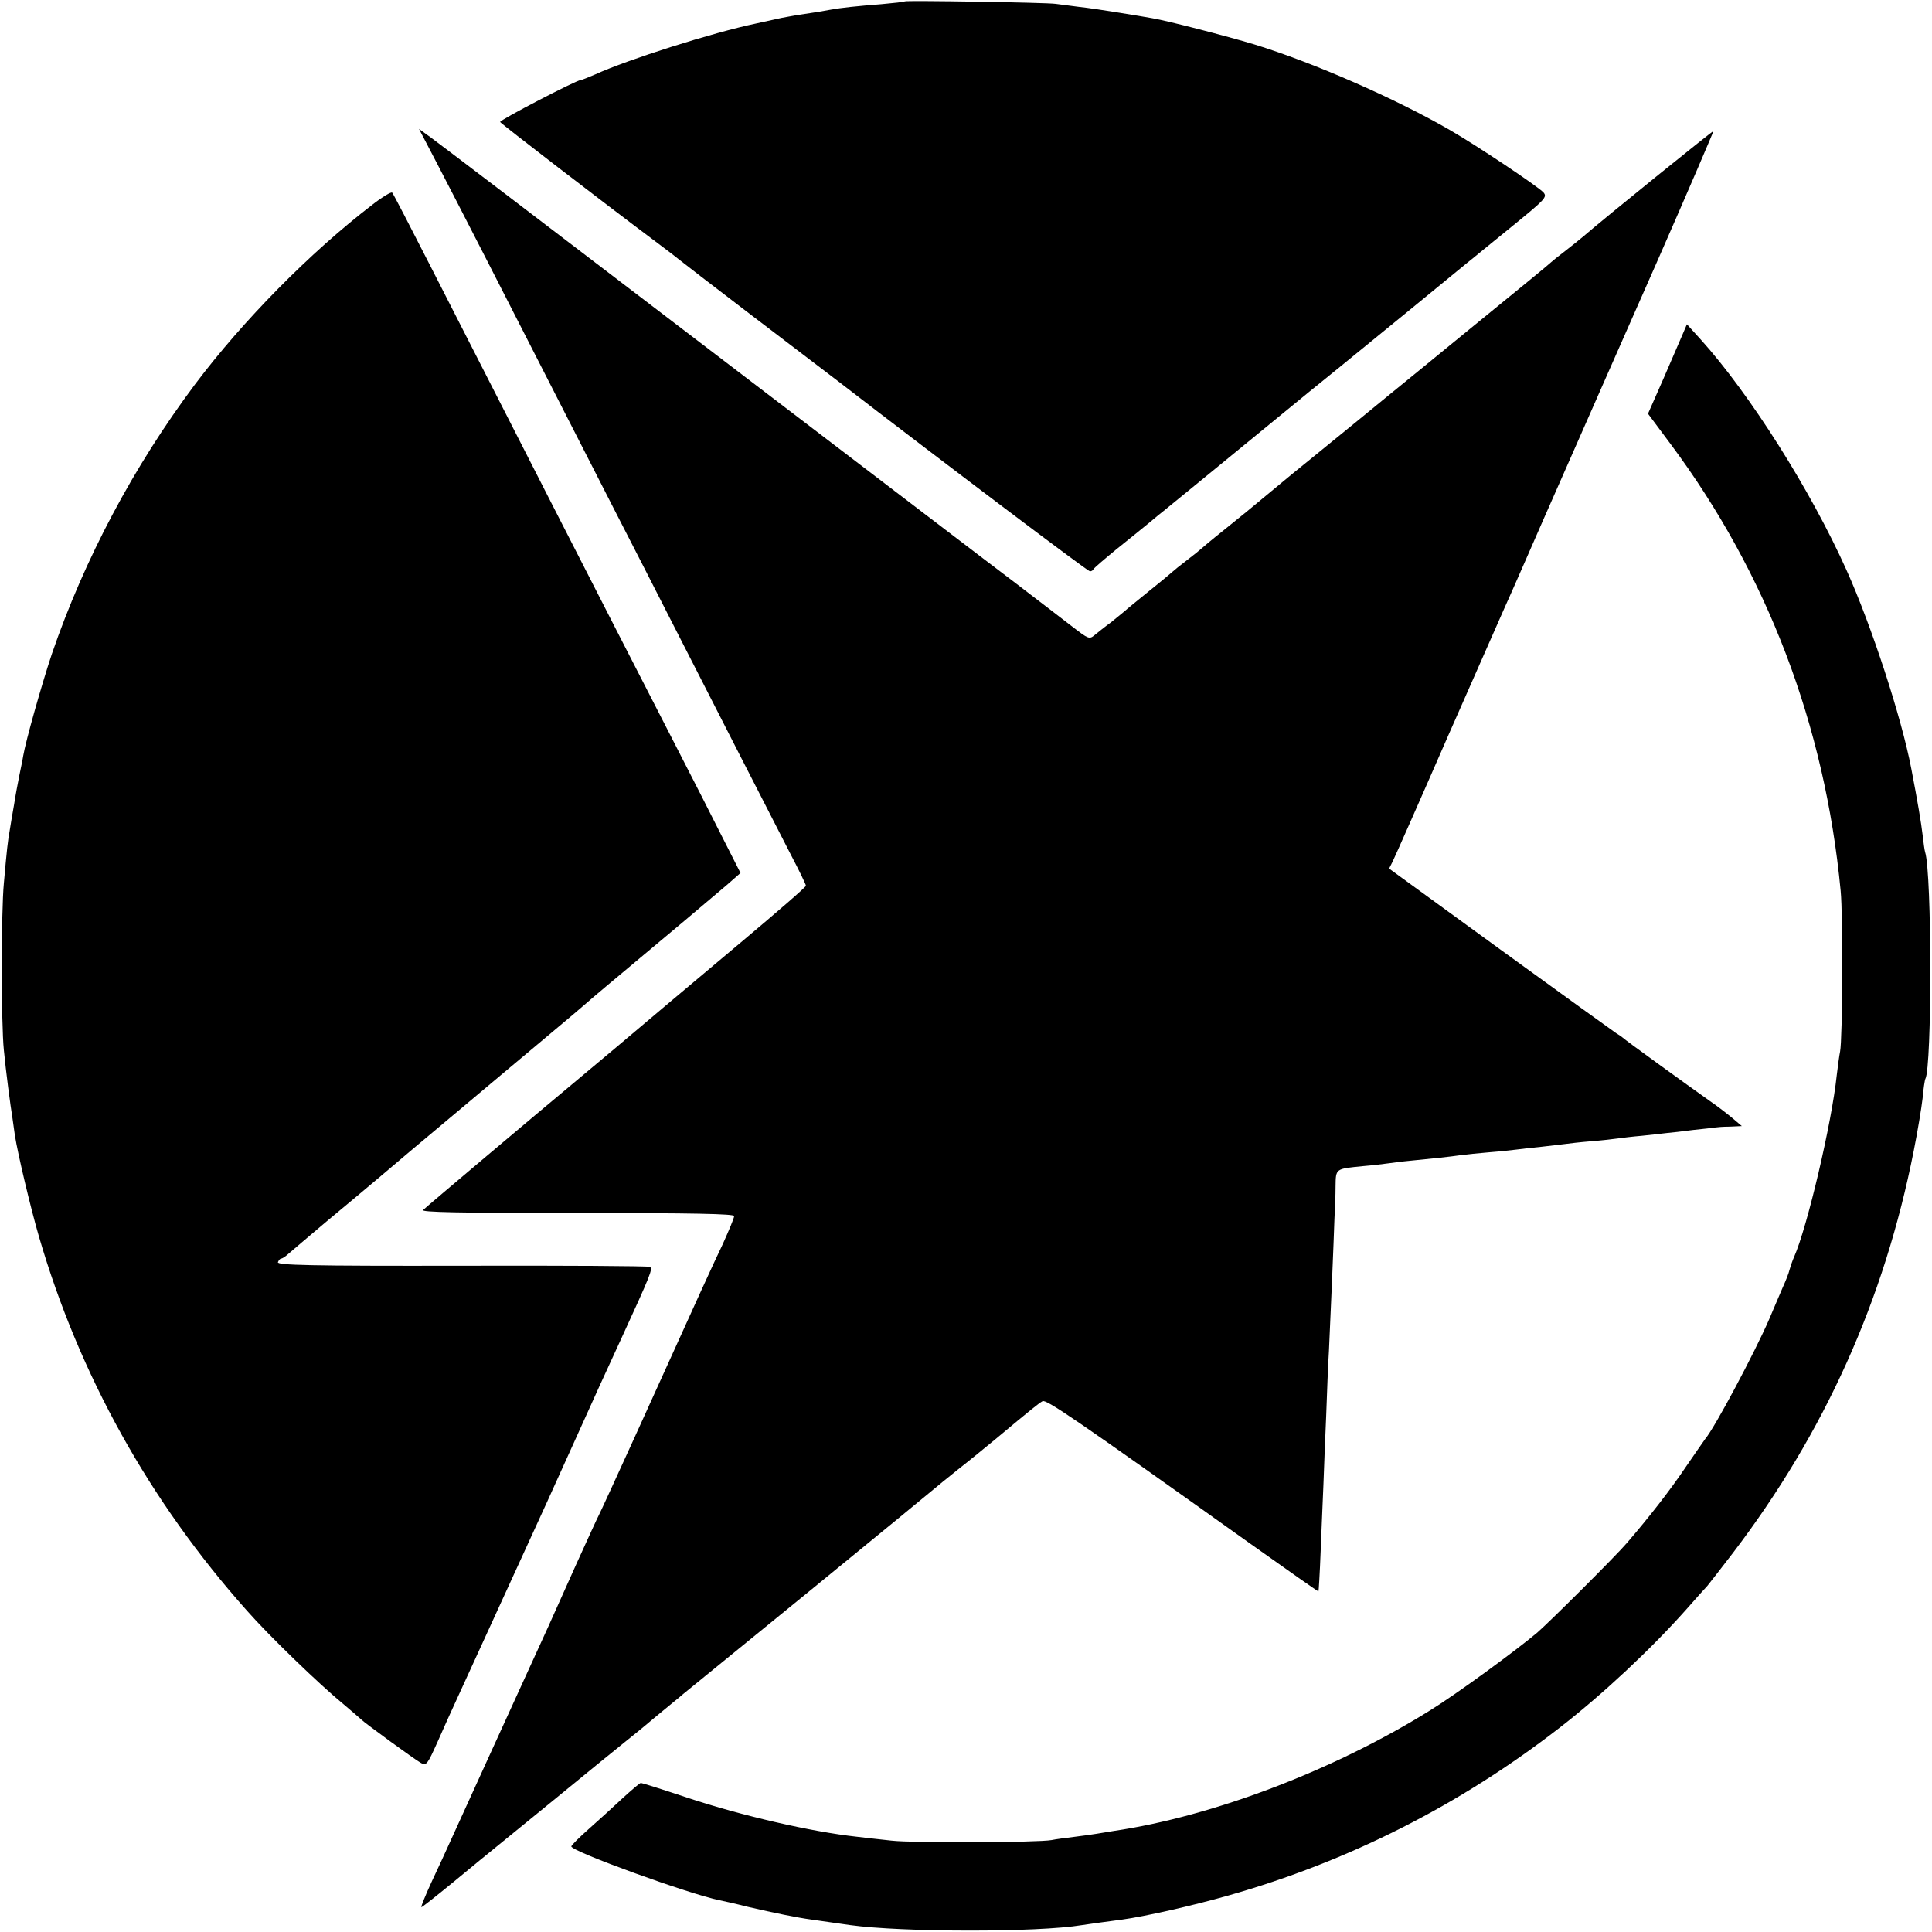
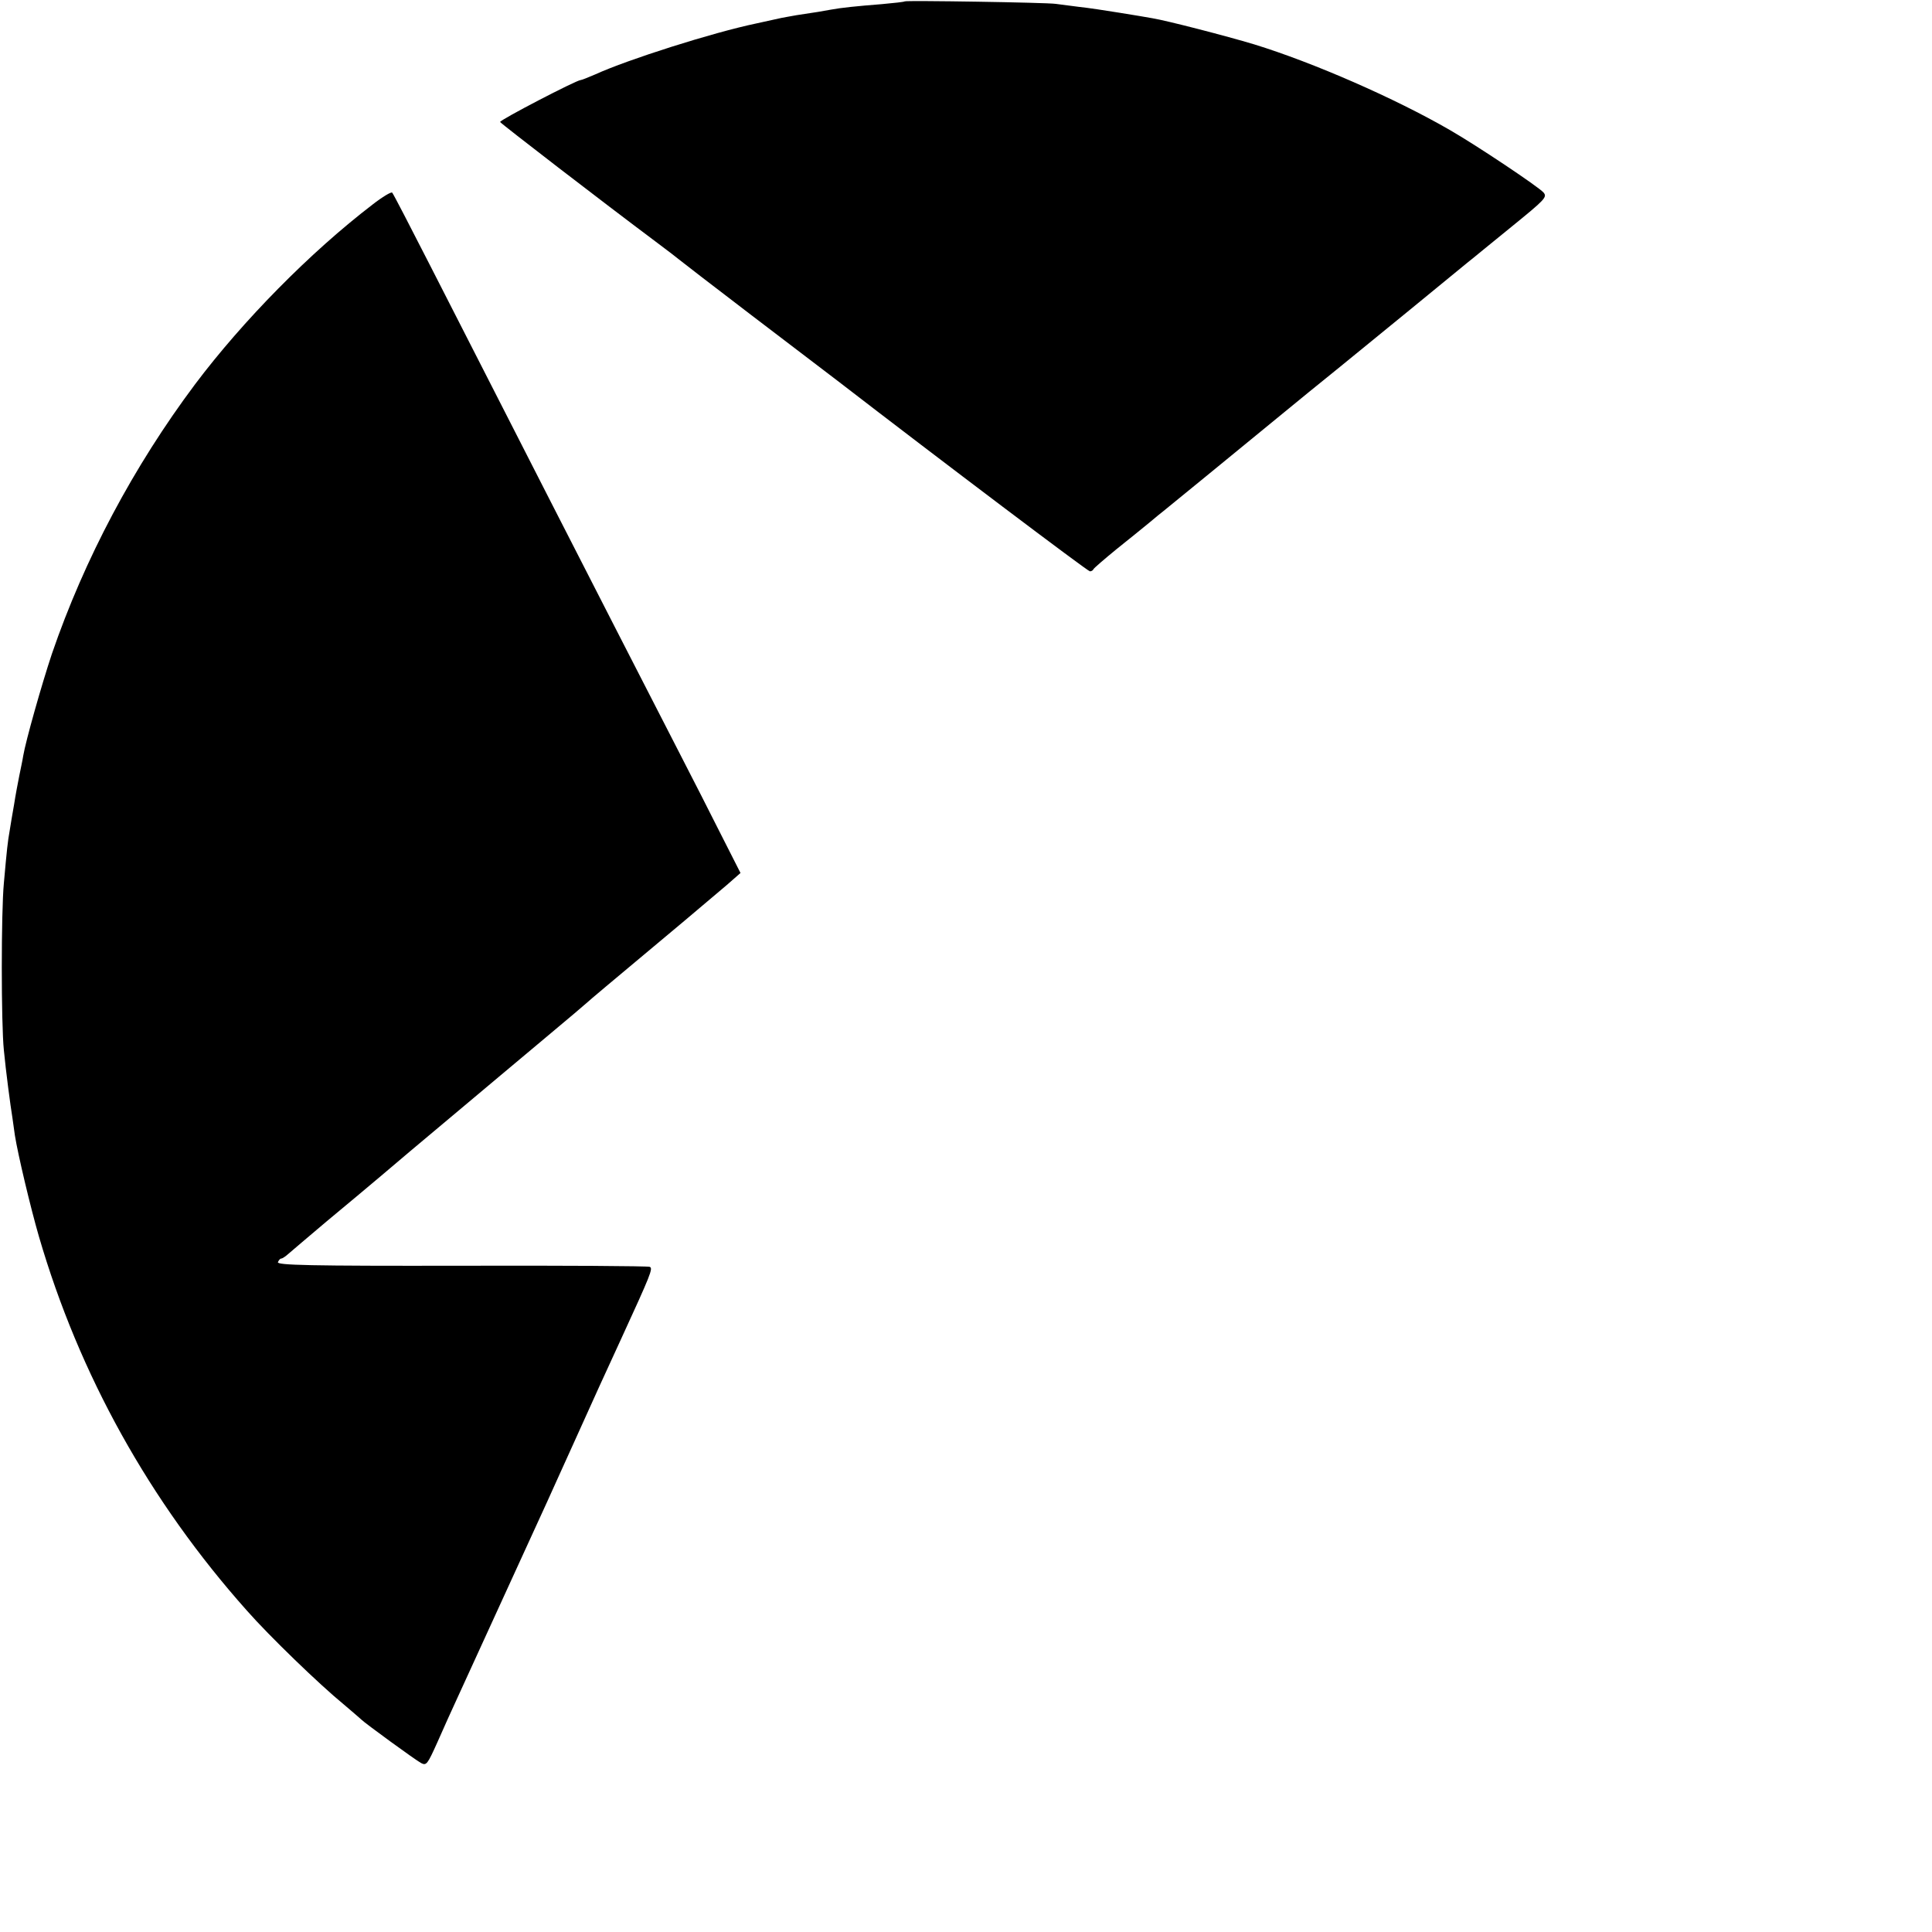
<svg xmlns="http://www.w3.org/2000/svg" version="1.0" width="700pt" height="700pt" viewBox="0 0 700 700" preserveAspectRatio="xMidYMid meet">
  <g transform="translate(0,700) scale(0.1,-0.1)" fill="#000000" stroke="none">
    <path d="M3278 6995 c-2 -2 -39 -6 -83 -10 -89 -7 -148 -13 -185 -20 -26 -5 -56 -10 -124 -20 -21 -4 -46 -8 -55 -10 -9 -2 -50 -11 -91 -20 -158 -33 -466 -131 -582 -184 -26 -11 -50 -21 -54 -21 -15 0 -294 -145 -292 -152 3 -6 373 -291 563 -433 44 -33 82 -62 85 -65 3 -3 120 -93 260 -200 140 -107 282 -215 315 -240 380 -293 906 -690 914 -690 5 0 11 3 13 8 2 4 39 36 83 72 44 35 98 79 120 97 22 19 45 37 50 41 9 7 256 209 440 360 39 32 128 105 199 162 123 100 398 325 461 377 17 13 89 73 161 131 123 100 131 108 116 125 -19 21 -240 169 -339 226 -199 115 -494 244 -708 310 -103 31 -316 86 -370 95 -16 3 -70 12 -120 20 -49 8 -115 18 -145 21 -30 4 -68 9 -85 11 -34 5 -542 13 -547 9z" />
-     <path d="M1588 6399 c76 -146 161 -312 637 -1244 65 -126 164 -320 220 -430 56 -110 162 -317 235 -460 73 -143 157 -306 186 -363 30 -57 54 -107 54 -111 0 -5 -103 -94 -228 -199 -126 -106 -244 -205 -263 -221 -74 -63 -318 -268 -364 -306 -94 -78 -520 -437 -532 -449 -9 -8 127 -11 557 -11 424 0 570 -3 570 -11 0 -7 -19 -52 -41 -101 -41 -86 -72 -154 -318 -697 -67 -147 -126 -276 -131 -285 -5 -9 -41 -88 -81 -176 -102 -228 -115 -257 -174 -385 -51 -111 -238 -522 -285 -625 -12 -27 -42 -92 -66 -143 -23 -50 -40 -92 -37 -92 3 0 56 42 117 92 62 51 132 109 156 128 52 42 336 274 365 298 11 9 54 44 95 77 41 33 77 62 80 65 3 3 30 25 60 50 30 25 64 52 75 62 11 9 220 179 465 379 245 200 447 366 450 369 3 3 39 32 80 65 41 32 102 82 136 110 133 111 157 130 171 138 13 8 108 -56 753 -516 135 -96 246 -174 247 -173 1 1 5 67 8 146 3 80 8 188 10 240 2 52 6 165 10 250 3 85 7 191 10 235 2 44 7 157 11 250 4 94 8 197 9 230 2 33 4 86 4 117 1 65 -1 63 101 73 36 3 76 8 90 10 14 2 52 7 85 10 73 7 140 14 180 20 17 2 62 7 100 10 39 3 84 8 100 10 17 2 57 7 90 10 33 4 71 8 85 10 14 2 57 7 95 10 39 3 81 8 95 10 14 2 54 7 90 10 36 4 76 8 90 10 14 1 57 6 95 11 39 4 75 8 80 9 6 1 29 3 53 3 l43 2 -33 28 c-18 15 -55 44 -83 63 -82 58 -310 223 -315 229 -3 3 -13 10 -22 15 -9 6 -198 142 -421 304 l-404 294 13 26 c7 14 97 217 199 451 103 234 195 443 205 465 10 22 43 96 73 165 30 69 105 240 167 380 62 140 204 464 317 719 112 255 202 465 201 466 -2 2 -392 -313 -473 -383 -11 -9 -40 -33 -65 -52 -25 -19 -47 -37 -50 -40 -3 -4 -129 -107 -280 -230 -151 -124 -284 -232 -295 -241 -24 -20 -242 -198 -305 -249 -24 -19 -85 -69 -134 -110 -50 -42 -127 -105 -171 -140 -44 -35 -82 -67 -85 -70 -3 -3 -25 -21 -50 -40 -25 -19 -47 -37 -50 -40 -3 -3 -41 -35 -85 -70 -44 -36 -85 -69 -91 -75 -6 -5 -28 -23 -49 -40 -22 -16 -48 -37 -59 -46 -19 -16 -23 -14 -80 30 -34 26 -126 97 -206 158 -80 60 -492 375 -917 699 -910 695 -1143 872 -1201 915 l-44 32 70 -134z" />
    <path d="M1350 6259 c-226 -173 -470 -421 -643 -651 -223 -298 -401 -633 -519 -977 -37 -111 -95 -316 -104 -370 -2 -14 -9 -46 -14 -71 -5 -25 -14 -72 -19 -105 -6 -33 -13 -76 -16 -95 -7 -39 -10 -66 -21 -190 -10 -104 -10 -509 0 -605 7 -74 24 -203 31 -245 2 -14 6 -42 9 -64 11 -69 56 -259 87 -366 146 -501 401 -960 754 -1356 80 -91 262 -267 350 -339 33 -28 62 -53 65 -56 9 -10 195 -146 216 -157 19 -10 23 -4 59 76 21 48 54 121 73 162 36 79 282 616 325 710 14 30 56 125 95 210 71 158 119 263 173 380 107 233 116 255 103 260 -7 3 -314 5 -683 4 -554 -1 -668 2 -664 13 3 7 8 13 12 13 4 0 16 8 27 18 10 9 73 62 139 118 66 55 154 128 195 163 41 35 158 134 260 219 102 86 253 212 335 281 83 69 152 128 155 131 5 5 57 49 349 293 58 49 128 108 155 131 l49 43 -68 134 c-37 74 -109 215 -160 314 -277 539 -638 1246 -895 1750 -73 143 -135 263 -139 267 -3 4 -35 -15 -71 -43z" />
-     <path d="M6097 5790 c-8 -19 -40 -92 -70 -162 l-56 -127 82 -110 c350 -470 559 -1019 616 -1618 9 -90 7 -538 -2 -583 -3 -14 -8 -52 -12 -85 -18 -173 -107 -552 -155 -660 -5 -11 -12 -31 -16 -45 -3 -14 -15 -43 -25 -65 -9 -22 -32 -74 -49 -115 -51 -118 -197 -393 -232 -434 -4 -6 -36 -51 -70 -101 -55 -82 -132 -181 -213 -275 -37 -44 -279 -285 -325 -325 -77 -65 -294 -224 -390 -283 -347 -216 -785 -383 -1145 -436 -23 -4 -50 -8 -61 -10 -11 -2 -47 -7 -79 -11 -33 -4 -71 -9 -85 -12 -46 -9 -504 -11 -580 -2 -41 4 -97 11 -125 14 -166 18 -420 77 -613 141 -90 30 -166 54 -170 54 -4 0 -34 -26 -67 -56 -33 -31 -88 -81 -122 -111 -35 -31 -63 -59 -63 -63 0 -18 428 -173 537 -195 10 -2 56 -12 103 -24 95 -22 178 -39 230 -46 19 -3 51 -7 70 -10 19 -3 51 -7 70 -10 188 -26 678 -27 841 0 21 3 74 11 145 20 81 11 254 50 384 87 437 124 840 328 1202 609 157 122 331 285 458 428 36 41 70 79 76 85 5 6 48 61 94 121 331 435 547 914 654 1456 14 70 28 155 32 190 3 35 8 67 10 70 24 42 24 746 -1 822 -2 6 -6 35 -9 62 -5 43 -18 121 -41 240 -35 184 -144 518 -235 720 -129 288 -351 639 -528 835 l-50 55 -15 -35z" />
  </g>
</svg>